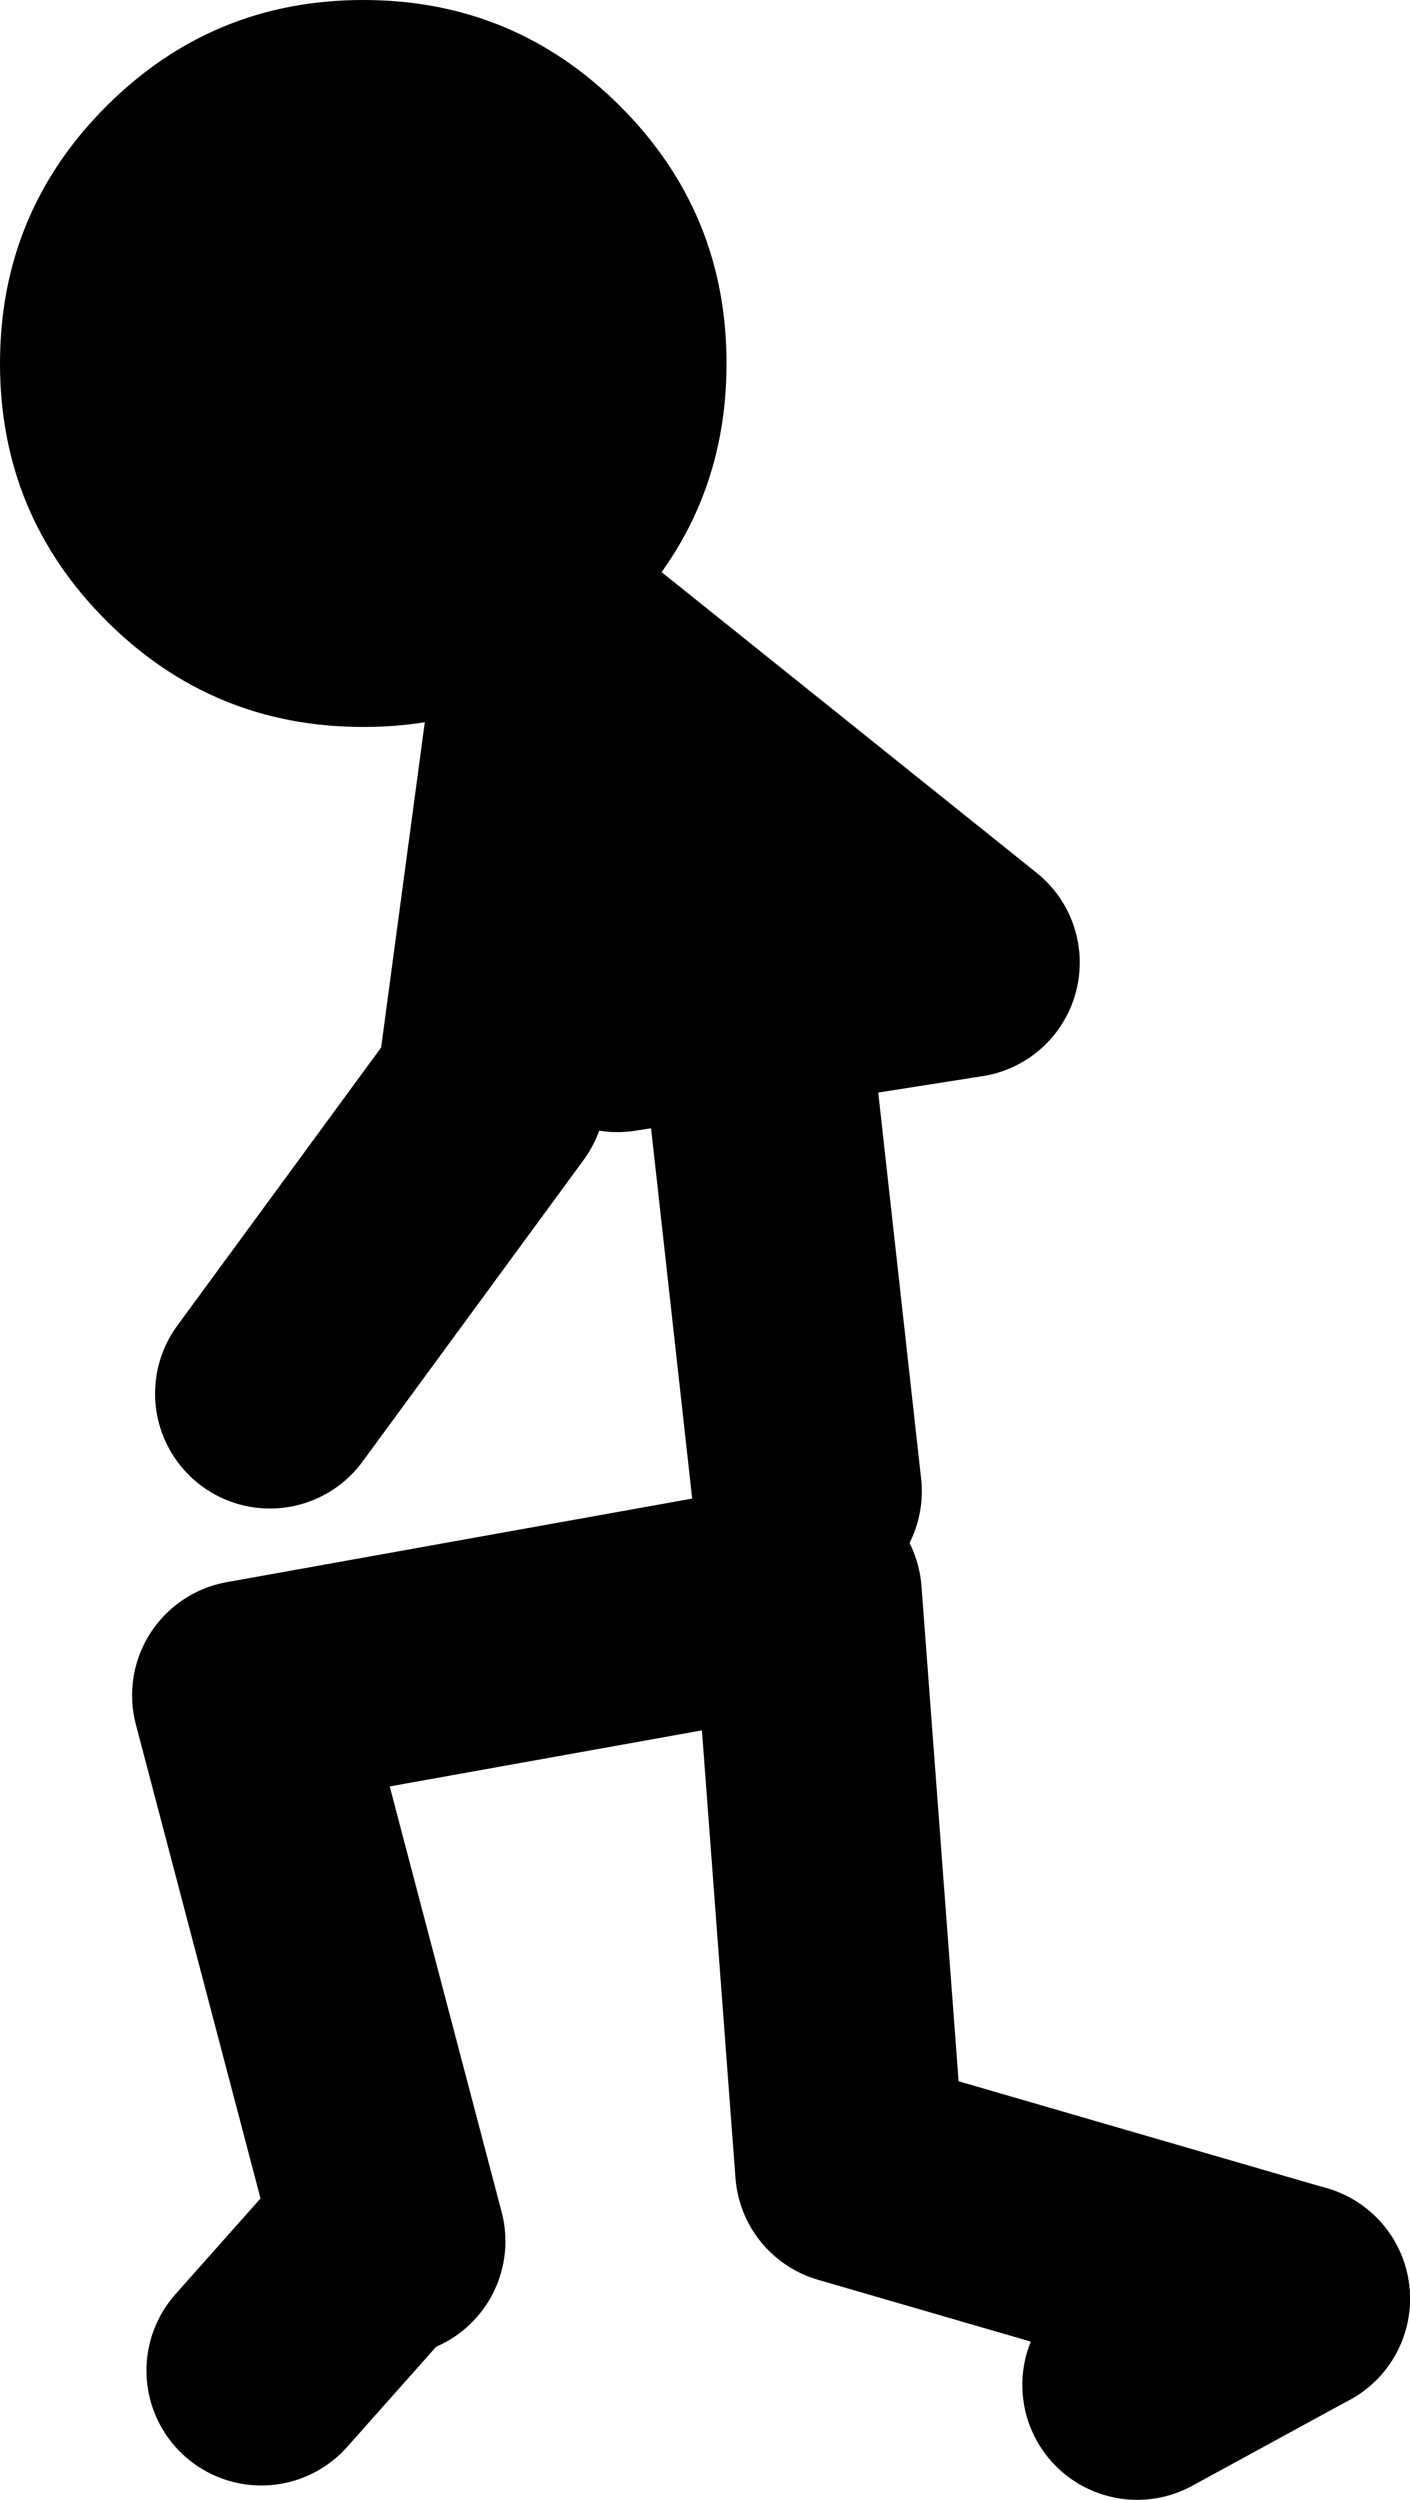
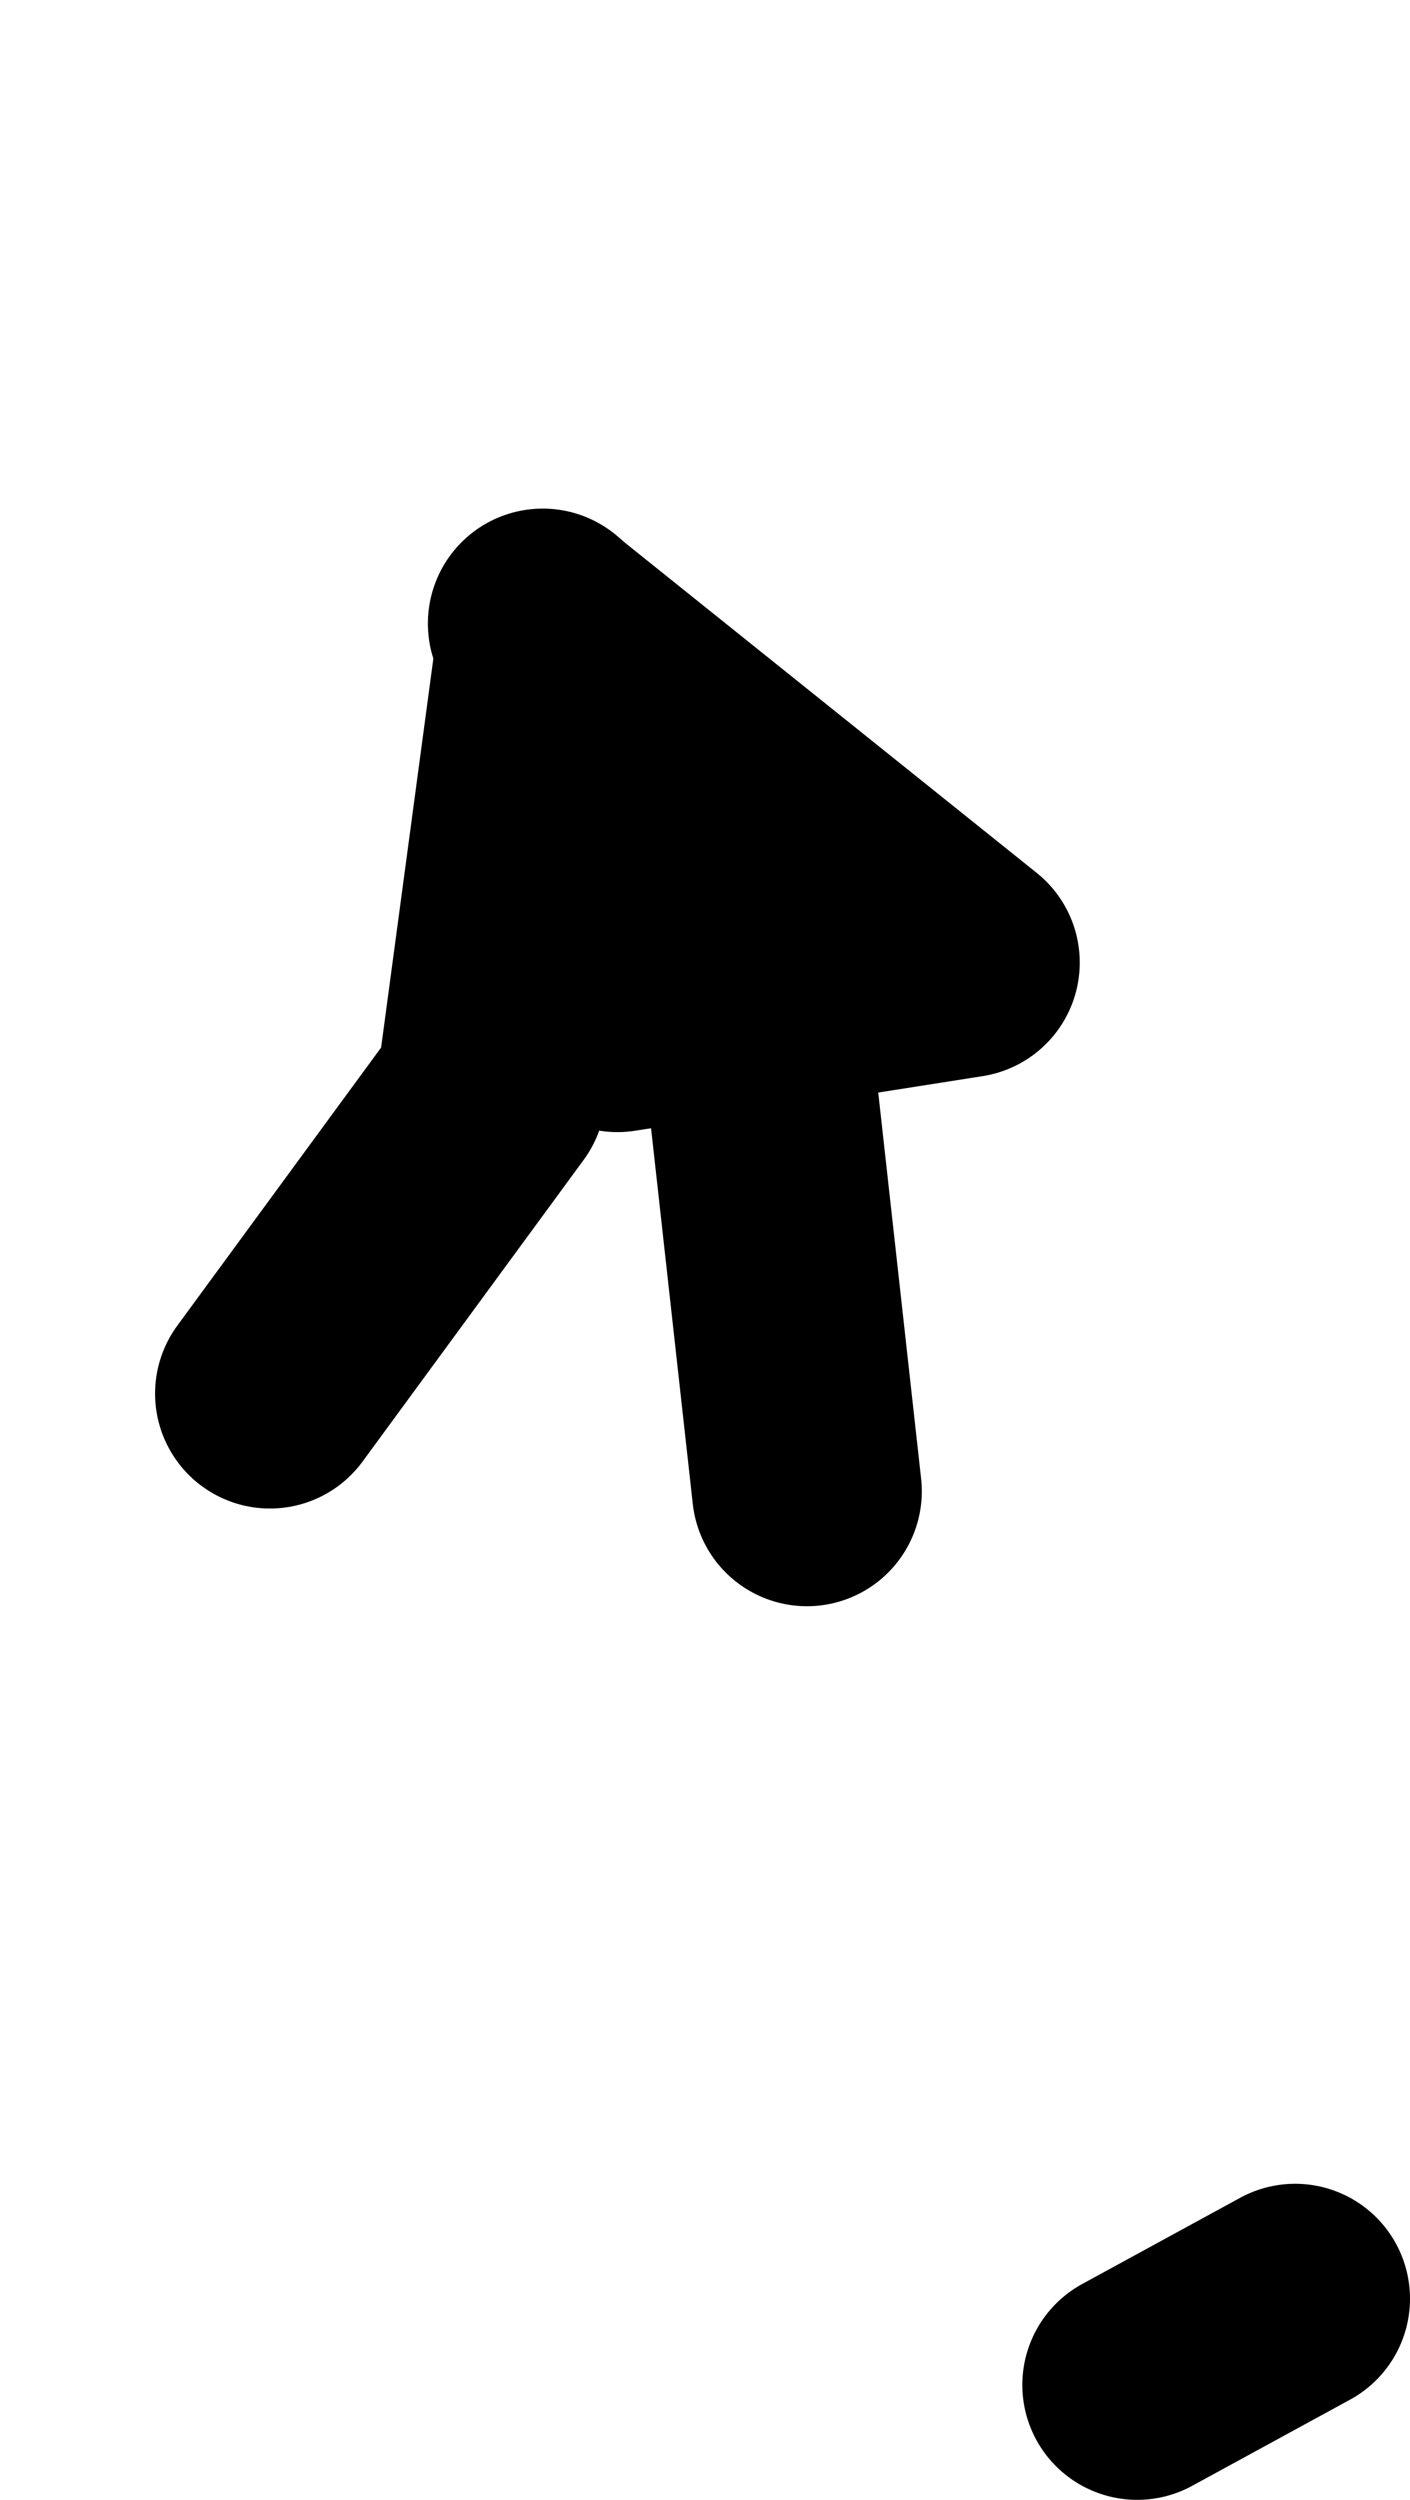
<svg xmlns="http://www.w3.org/2000/svg" height="87.0px" width="49.1px">
  <g transform="matrix(1.0, 0.0, 0.0, 1.0, 9.9, 16.8)">
    <path d="M9.0 4.9 L9.35 5.2 23.7 16.7 15.75 17.95 11.6 18.6 M18.2 35.1 L16.6 20.7 M9.35 5.2 L7.2 21.2 -0.5 31.7 M13.0 9.4 L15.75 17.95 M29.7 66.2 L35.2 63.2" fill="none" stroke="#000000" stroke-linecap="round" stroke-linejoin="round" stroke-width="8.0" />
-     <path d="M35.2 63.2 L19.7 58.7 18.2 38.7 -1.3 42.2 3.7 61.2 M3.2 61.2 L-0.8 65.7" fill="none" stroke="#000000" stroke-linecap="round" stroke-linejoin="round" stroke-width="8.0" />
-     <path d="M-9.9 -4.15 Q-9.9 -9.4 -6.2 -13.1 -2.5 -16.8 2.75 -16.8 8.0 -16.8 11.7 -13.1 15.4 -9.4 15.4 -4.15 15.4 1.1 11.7 4.8 8.0 8.5 2.75 8.5 -2.5 8.5 -6.2 4.8 -9.9 1.1 -9.9 -4.15" fill="#000000" fill-rule="evenodd" stroke="none" />
  </g>
</svg>